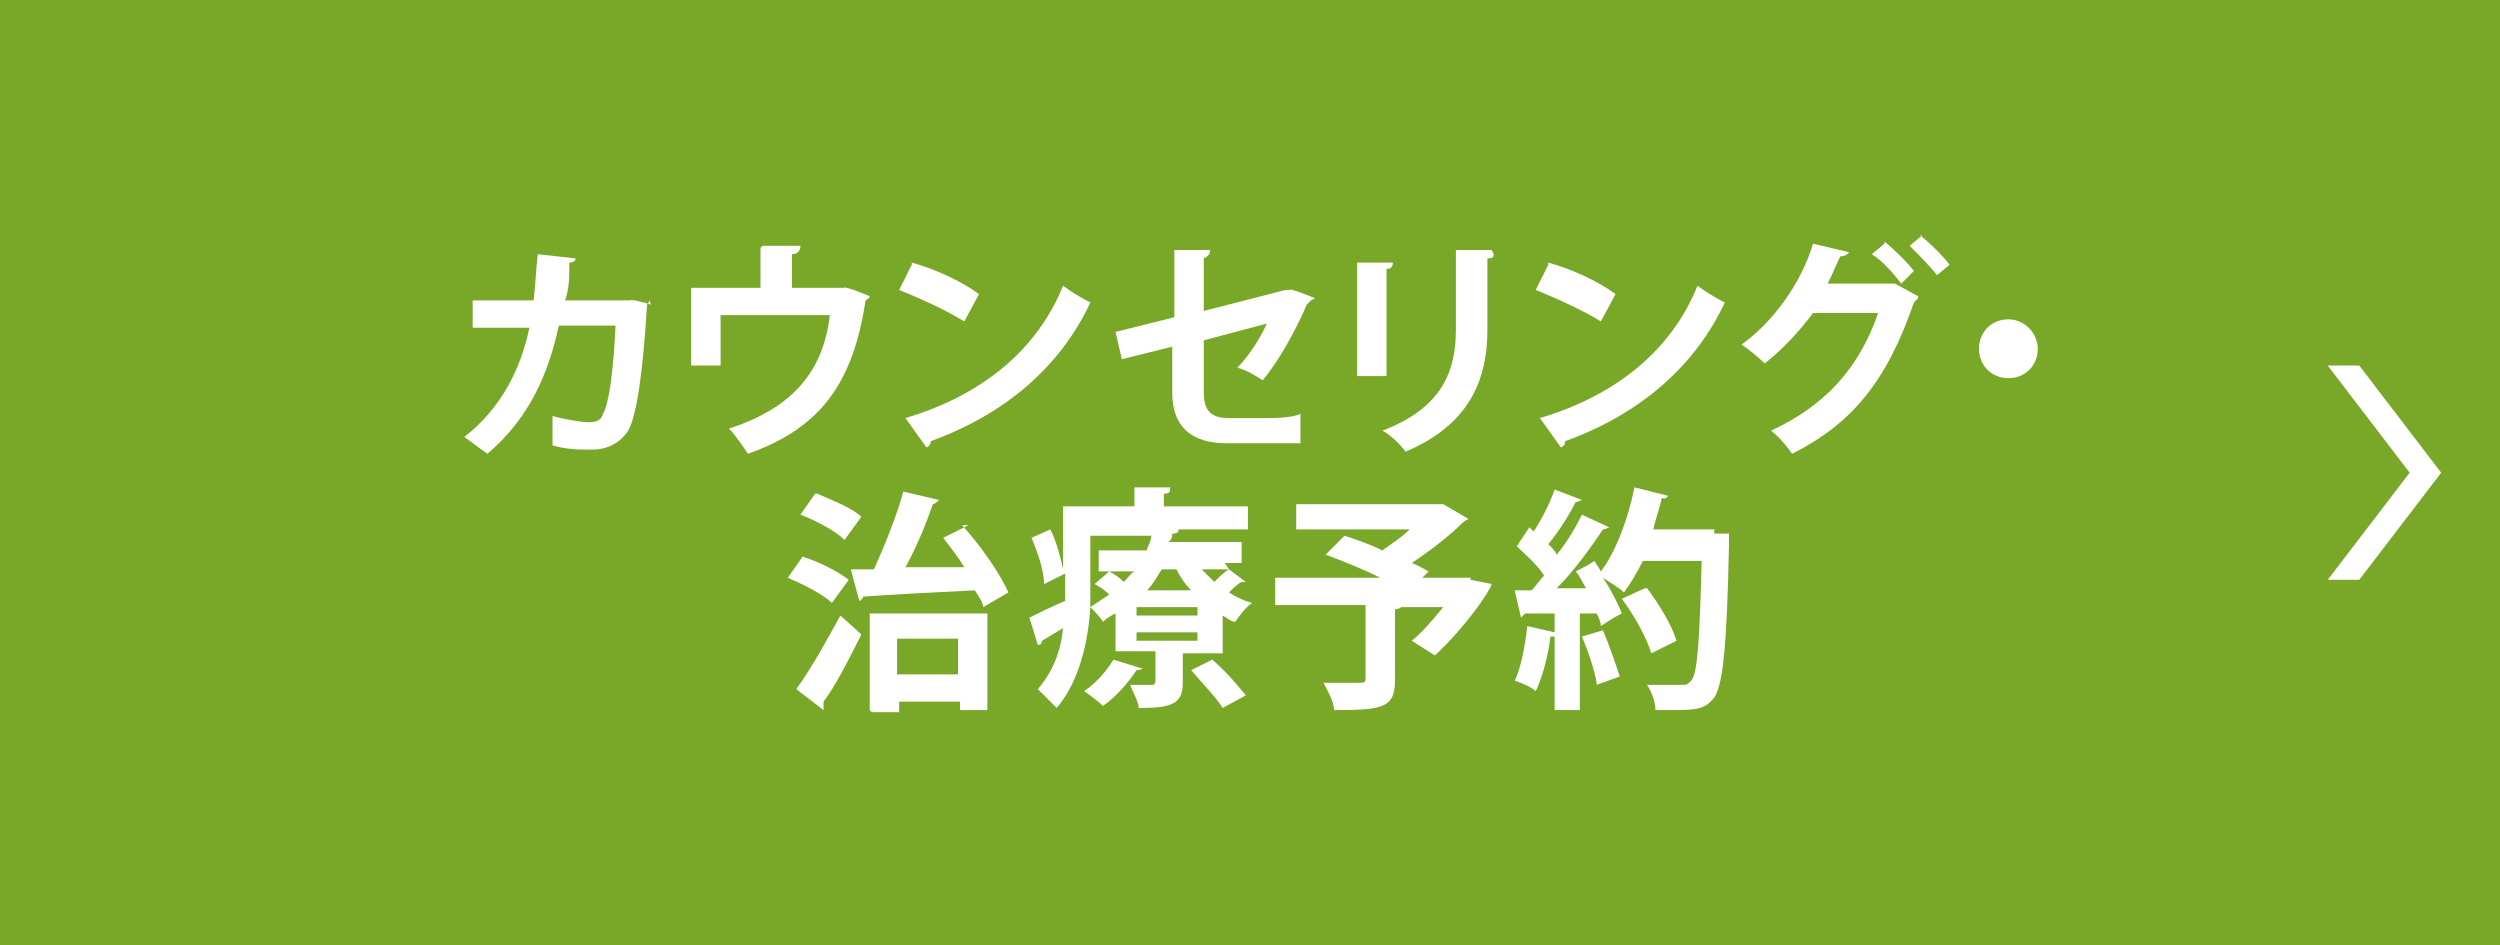
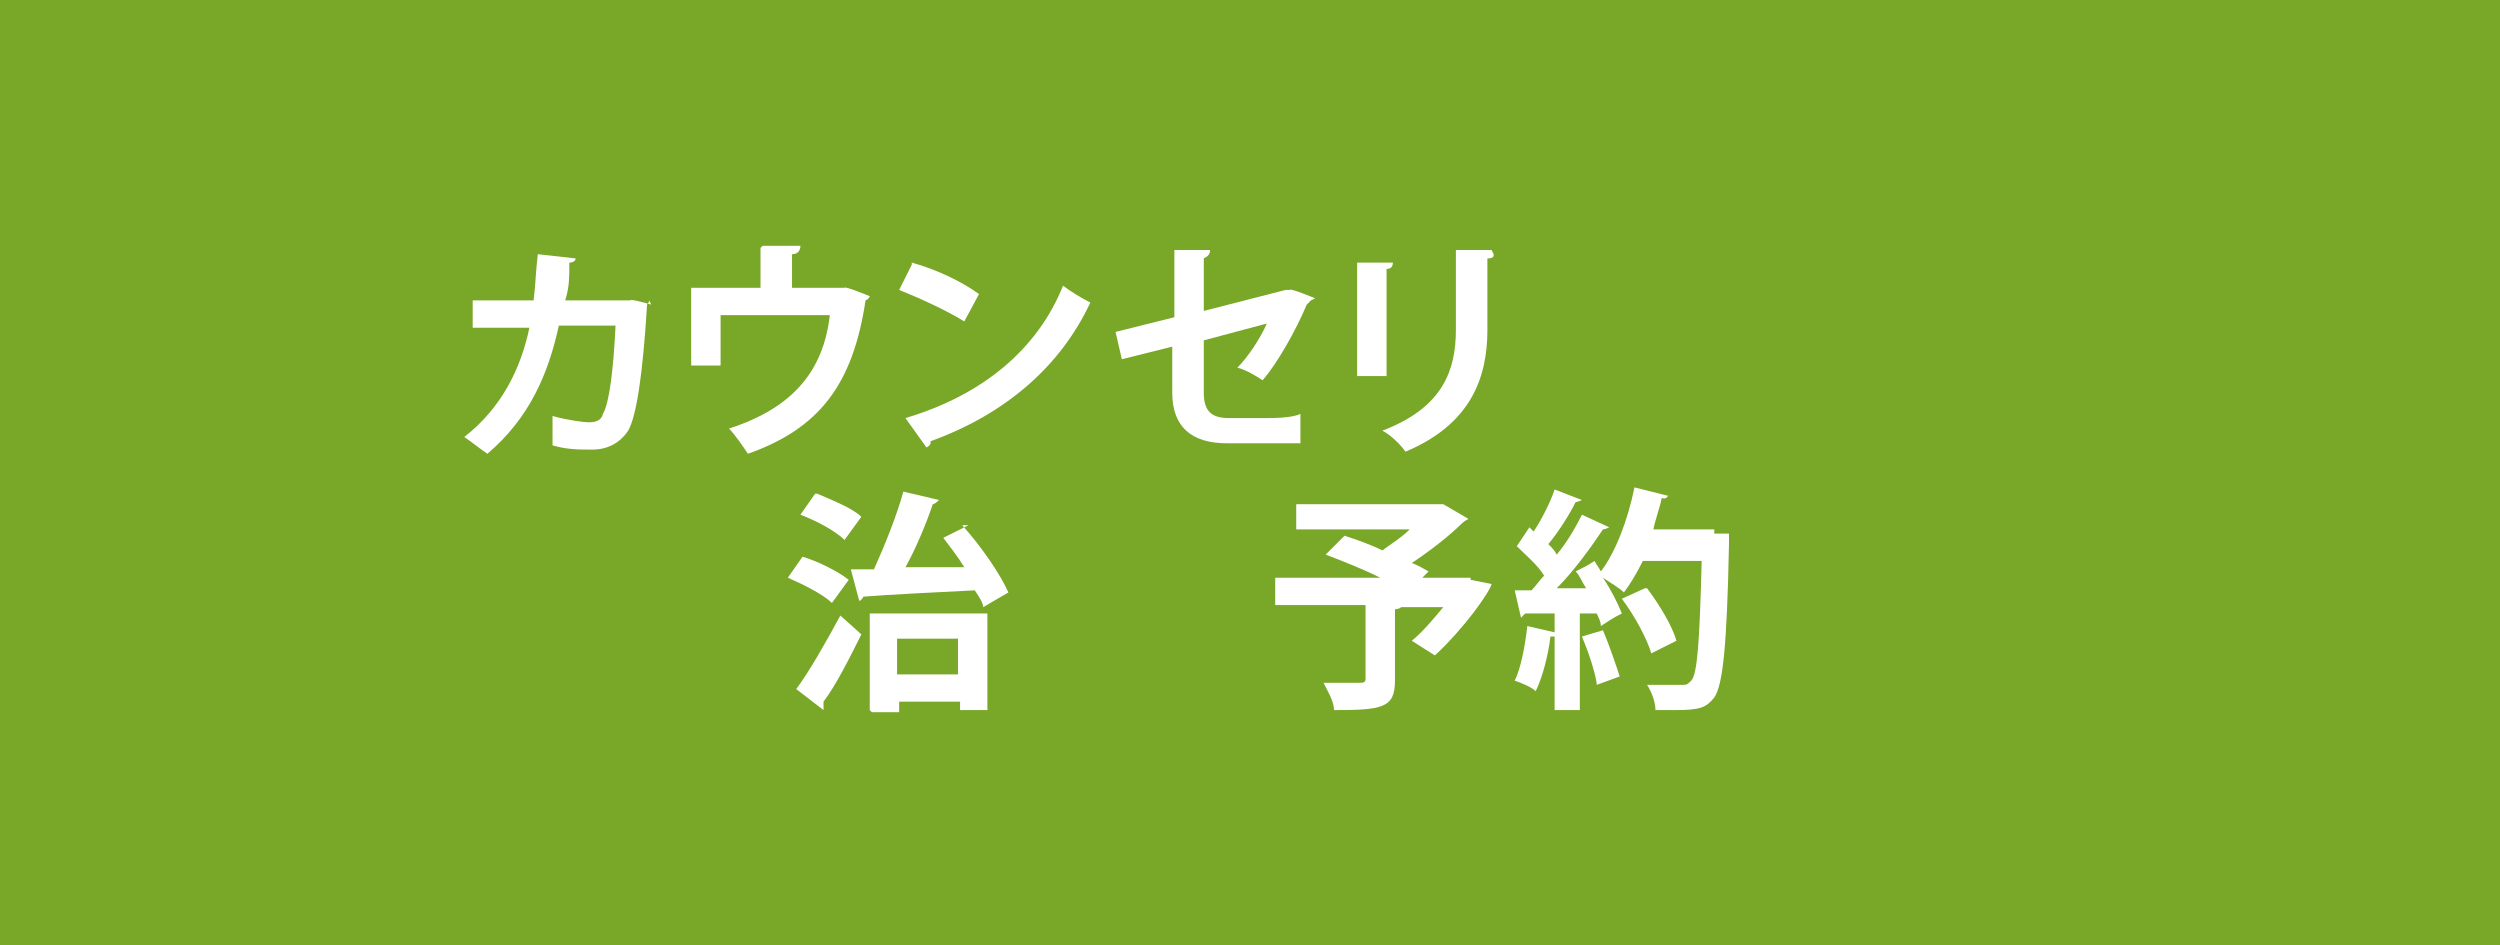
<svg xmlns="http://www.w3.org/2000/svg" version="1.1" viewBox="0 0 119 45">
  <defs>
    <style>
      .cls-1 {
        fill: #fff;
      }

      .cls-2 {
        fill: #79a728;
      }
    </style>
  </defs>
  <g>
    <g id="_レイヤー_1" data-name="レイヤー_1">
      <path class="cls-2" d="M0,0h119v45H0V0Z" />
-       <path class="cls-1" d="M112.3,27.6h-1.5l3.9-5.1-3.9-5.1h1.5l3.9,5.1-3.9,5.1Z" />
      <g>
        <path class="cls-1" d="M30.9,14.3c0,0,0,.1-.1.2-.2,3.3-.5,5.3-.9,6-.4.6-1,.9-1.7.9s-1.2,0-1.9-.2c0-.4,0-1,0-1.4.7.2,1.5.3,1.7.3s.6,0,.7-.4c.3-.5.5-2.1.6-4.2h-2.7c-.5,2.3-1.4,4.4-3.4,6.1-.3-.2-.8-.6-1.1-.8,1.8-1.4,2.7-3.3,3.1-5.2h-2.7v-1.3h2.9c.1-.8.1-1.4.2-2.2l1.8.2c0,.1-.1.2-.3.2,0,.7,0,1.2-.2,1.8h3.1c0-.1,1,.2,1,.2Z" />
        <path class="cls-1" d="M36.3,11.7h1.8c0,.2-.1.4-.4.4v1.6h2.5c0-.1,1.2.4,1.2.4,0,0,0,.1-.2.2-.6,4-2.2,6.1-5.6,7.3-.2-.3-.6-.9-.9-1.2,3.1-1,4.5-2.8,4.8-5.4h-5.2v2.4h-1.4v-3.7h3.3v-1.9Z" />
        <path class="cls-1" d="M43.4,12.5c1.1.3,2.4.9,3.2,1.5l-.7,1.3c-.8-.5-2.1-1.1-3.1-1.5l.6-1.2ZM43.1,19.9c3.7-1.1,6.3-3.3,7.5-6.3.4.3.9.6,1.3.8-1.4,3-4,5.3-7.6,6.6,0,.1,0,.2-.2.3l-1-1.4Z" />
        <path class="cls-1" d="M62.4,14.3c0,0-.1.1-.2.2-.5,1.2-1.4,2.8-2.1,3.6-.3-.2-.8-.5-1.2-.6.5-.5,1.1-1.4,1.4-2.1l-3,.8v2.5c0,.9.4,1.2,1.2,1.2h1.7c.4,0,1.3,0,1.7-.2,0,.4,0,1,0,1.4-.4,0-1.2,0-1.7,0h-1.8c-1.7,0-2.6-.8-2.6-2.4v-2.2l-2.4.6-.3-1.3,2.8-.7v-3.2h1.7c0,.2-.1.3-.3.4v2.5l3.9-1h.2c0-.1,1.2.4,1.2.4Z" />
        <path class="cls-1" d="M64.6,17.9v-5.4h1.7c0,.2-.1.3-.3.3v5.1h-1.4ZM71.1,12.1c0,.1,0,.2-.3.2v3.4c0,2.3-.8,4.5-3.9,5.8-.2-.3-.7-.8-1.1-1,2.9-1.1,3.5-2.9,3.5-4.8v-3.8h1.7Z" />
-         <path class="cls-1" d="M73.7,12.5c1.1.3,2.4.9,3.2,1.5l-.7,1.3c-.8-.5-2.1-1.1-3.1-1.5l.6-1.2ZM73.3,19.9c3.7-1.1,6.3-3.3,7.5-6.3.4.3.9.6,1.3.8-1.4,3-4,5.3-7.6,6.6,0,.1,0,.2-.2.3l-1-1.4Z" />
-         <path class="cls-1" d="M91.3,14.2c0,0-.2.2-.2.2-1.3,3.8-3,5.8-5.8,7.2-.2-.3-.6-.8-1-1.1,2.6-1.2,4.2-3,5.1-5.6h-3.1c-.6.8-1.4,1.7-2.3,2.4-.3-.3-.8-.7-1.1-.9,1.4-1,2.8-2.8,3.4-4.8l1.7.4c0,.1-.2.2-.4.2-.2.4-.4.9-.6,1.3h3.2c0,0,1.1.6,1.1.6ZM89.7,11.5c.5.4,1.1,1,1.4,1.4l-.6.6c-.3-.4-.9-1.1-1.4-1.4l.6-.5ZM91.4,11.2c.5.4,1.1,1,1.4,1.4l-.6.5c-.3-.4-.9-1-1.3-1.4l.6-.5Z" />
-         <path class="cls-1" d="M97,16.6c0,.8-.6,1.4-1.4,1.4s-1.4-.6-1.4-1.4.6-1.4,1.4-1.4,1.4.7,1.4,1.4Z" />
        <path class="cls-1" d="M38.2,26.5c.7.2,1.7.7,2.2,1.1l-.8,1.1c-.4-.4-1.4-.9-2.1-1.2l.7-1ZM37.9,32.8c.6-.8,1.4-2.2,2.1-3.5.9.8,1,.9,1,.9-.6,1.2-1.2,2.4-1.8,3.2,0,0,0,.1,0,.2s0,.1,0,.2l-1.3-1ZM38.9,23.5c.7.3,1.7.7,2.1,1.1l-.8,1.1c-.4-.4-1.3-.9-2.1-1.2l.7-1ZM45.8,25c.9,1,1.8,2.3,2.2,3.2l-1.2.7c0-.2-.2-.5-.4-.8-2,.1-4,.2-5.3.3,0,0-.1.2-.2.2l-.4-1.5h1.1c.5-1.1,1.1-2.6,1.4-3.7l1.7.4c0,0-.2.2-.3.2-.3.9-.8,2.1-1.3,3,.9,0,1.8,0,2.8,0-.3-.5-.7-1-1-1.4l1.2-.6ZM41.4,33.8v-4.6h5.6v4.6h-1.3v-.4h-2.9v.5h-1.3ZM45.6,30.4h-2.9v1.7h2.9v-1.7Z" />
-         <path class="cls-1" d="M58.5,27.1l.8.6s0,0-.2,0,0,0,0,0c-.2.1-.4.3-.6.5.3.2.7.4,1.1.5-.3.2-.6.6-.8.9-.2,0-.4-.2-.6-.3v1.8h-1.9v1.4c0,1-.5,1.2-2.1,1.2,0-.3-.3-.8-.4-1.1.4,0,.9,0,1,0s.2,0,.2-.2v-1.4h-1.9v-1.8c-.2.1-.4.2-.6.4-.1-.2-.4-.5-.6-.7-.1,1.6-.5,3.5-1.6,4.8-.2-.2-.7-.7-.9-.9.7-.8,1.1-1.8,1.2-2.9l-1,.6c0,0,0,.2-.2.2l-.4-1.3c.4-.2,1-.5,1.7-.8,0-.3,0-.6,0-.9v-.4l-1,.5c0-.6-.3-1.5-.6-2.2l.9-.4c.3.6.5,1.4.6,1.9v-3h3.4v-.9h1.7c0,.2,0,.3-.3.3v.6h4v1.1h-3.9s.6,0,.6,0c0,.1,0,.2-.3.2,0,.1,0,.3-.2.4h3.5v1h-.8ZM54.4,31.8c0,0-.1.1-.3.1-.4.6-1,1.3-1.6,1.7-.2-.2-.6-.5-.9-.7.6-.4,1.1-1,1.4-1.5l1.3.4ZM51.9,25.5v2.5c0,.3,0,.6,0,.9.3-.2.6-.4.9-.6-.2-.2-.5-.4-.7-.5l.7-.6c.2.1.5.3.7.5.2-.2.3-.4.5-.5h-1.7v-1h2.3c0-.2.2-.4.2-.7h-2.8ZM57,29.3v-.4h-2.9v.4h2.9ZM57,30.5v-.4h-2.9v.4h2.9ZM56.7,28.1c-.3-.3-.5-.6-.7-1h-.7c-.2.3-.4.7-.7,1h2.1ZM58.2,33.7c-.3-.5-1-1.2-1.5-1.8l1-.5c.6.5,1.2,1.2,1.6,1.7l-1.1.6ZM57.2,27.1c.2.2.4.4.6.6.2-.2.5-.5.7-.6h-1.2Z" />
        <path class="cls-1" d="M70,27.6l1,.2c-.1.4-1.3,2.1-2.7,3.4l-1.1-.7c.5-.4,1-1,1.5-1.6h-2c0,0-.1.1-.3.1v3.4c0,1.3-.6,1.4-2.9,1.4,0-.4-.3-.9-.5-1.3.7,0,1.5,0,1.7,0,.2,0,.3,0,.3-.2v-3.5h-4.3v-1.3h5c-.8-.4-1.8-.8-2.6-1.1l.9-.9c.6.2,1.2.4,1.8.7.4-.3.9-.6,1.3-1h-5.4v-1.2h7c0,0,1.2.7,1.2.7,0,0-.2.1-.3.2-.6.6-1.5,1.3-2.4,1.9.3.1.6.3.8.4l-.3.3h2.3Z" />
        <path class="cls-1" d="M81.6,25.4h.7c0,.2,0,.3,0,.5-.1,5-.3,6.7-.7,7.3-.4.5-.7.6-1.9.6s-.6,0-.9,0c0-.4-.2-.9-.4-1.2.7,0,1.3,0,1.6,0s.3,0,.5-.2c.3-.3.4-1.9.5-5.7h-2.8c-.3.6-.6,1.1-.9,1.5-.2-.2-.7-.5-1-.7.4.6.7,1.2.9,1.7-.4.2-.7.4-1,.6,0-.2-.1-.4-.2-.6h-.8v4.6h-1.2v-3.5c0,0-.1,0-.2,0-.1.9-.4,2-.7,2.6-.2-.2-.7-.4-1-.5.3-.6.5-1.7.6-2.6l1.3.3v-.9c-.5,0-1,0-1.4,0,0,0-.1.1-.2.2l-.3-1.3h.8c.2-.2.4-.5.6-.7-.3-.5-.9-1-1.3-1.4l.6-.9.2.2c.4-.6.8-1.4,1-2l1.3.5c0,0-.2.1-.3.1-.3.6-.8,1.4-1.3,2,.2.2.3.3.4.5.5-.6.9-1.3,1.2-1.9l1.3.6c0,0-.2.1-.3.1-.6.9-1.4,2-2.2,2.8h1.4c-.2-.3-.3-.6-.5-.8.4-.2.6-.3.9-.5.1.2.2.3.3.5.7-.9,1.3-2.5,1.6-4l1.6.4c0,0-.1.2-.3.1-.1.5-.3,1-.4,1.5h2.9ZM76,32.5c-.1-.6-.4-1.5-.7-2.2l1-.3c.3.7.6,1.6.8,2.2l-1.1.4ZM78.4,28c.6.8,1.2,1.8,1.4,2.5l-1.2.6c-.2-.7-.8-1.8-1.4-2.6l1.1-.5Z" />
      </g>
    </g>
  </g>
</svg>